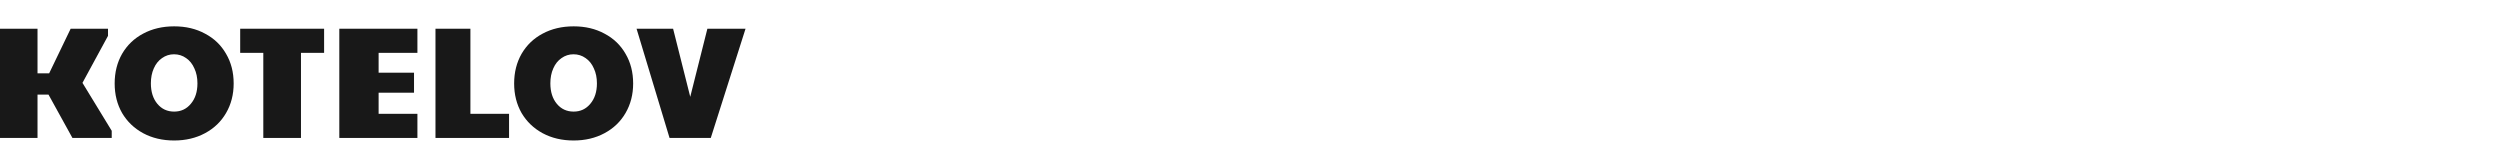
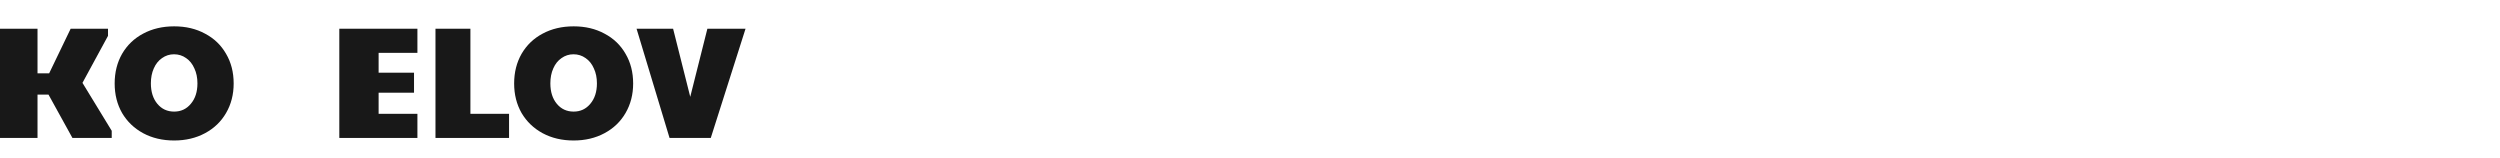
<svg xmlns="http://www.w3.org/2000/svg" width="348" height="22" viewBox="0 0 348 22" fill="none">
  <path d="M0 3.998H5.222V10.208H6.842L9.835 3.998H15.034V4.992L11.479 11.534L15.552 18.207V19.202H10.083L6.752 13.169H5.222V19.202H0V3.998Z" fill="#181818" />
  <path d="M24.243 19.556C22.623 19.556 21.183 19.217 19.922 18.539C18.677 17.862 17.701 16.926 16.996 15.733C16.306 14.525 15.961 13.155 15.961 11.623C15.961 10.076 16.306 8.698 16.996 7.49C17.701 6.282 18.677 5.346 19.922 4.684C21.183 4.006 22.623 3.667 24.243 3.667C25.864 3.667 27.297 4.006 28.542 4.684C29.803 5.346 30.778 6.282 31.468 7.49C32.173 8.683 32.526 10.061 32.526 11.623C32.526 13.155 32.173 14.525 31.468 15.733C30.778 16.926 29.803 17.862 28.542 18.539C27.282 19.217 25.849 19.556 24.243 19.556ZM24.243 15.534C25.189 15.534 25.962 15.173 26.562 14.451C27.177 13.729 27.484 12.779 27.484 11.6C27.484 10.82 27.342 10.127 27.057 9.523C26.787 8.904 26.404 8.426 25.909 8.087C25.414 7.733 24.851 7.556 24.221 7.556C23.606 7.556 23.05 7.733 22.555 8.087C22.06 8.426 21.678 8.904 21.407 9.523C21.137 10.127 21.002 10.82 21.002 11.6C21.002 12.779 21.302 13.729 21.903 14.451C22.503 15.173 23.283 15.534 24.243 15.534Z" fill="#181818" />
-   <path d="M36.652 7.357H33.434V3.998H45.115V7.357H41.896V19.202H36.652V7.357Z" fill="#181818" />
  <path d="M47.233 3.998H58.104V7.357H52.703V10.119H57.632V12.904H52.703V15.843H58.104V19.202H47.233V3.998Z" fill="#181818" />
  <path d="M60.619 3.998H65.481V15.843H70.86V19.202H60.619V3.998Z" fill="#181818" />
  <path d="M79.851 19.556C78.231 19.556 76.79 19.217 75.53 18.539C74.285 17.862 73.309 16.926 72.604 15.733C71.914 14.525 71.569 13.155 71.569 11.623C71.569 10.076 71.914 8.698 72.604 7.49C73.309 6.282 74.285 5.346 75.53 4.684C76.79 4.006 78.231 3.667 79.851 3.667C81.472 3.667 82.905 4.006 84.15 4.684C85.411 5.346 86.386 6.282 87.076 7.49C87.781 8.683 88.134 10.061 88.134 11.623C88.134 13.155 87.781 14.525 87.076 15.733C86.386 16.926 85.411 17.862 84.15 18.539C82.89 19.217 81.457 19.556 79.851 19.556ZM79.851 15.534C80.797 15.534 81.57 15.173 82.17 14.451C82.785 13.729 83.092 12.779 83.092 11.6C83.092 10.82 82.95 10.127 82.665 9.523C82.395 8.904 82.012 8.426 81.517 8.087C81.022 7.733 80.459 7.556 79.829 7.556C79.214 7.556 78.659 7.733 78.163 8.087C77.668 8.426 77.286 8.904 77.016 9.523C76.746 10.127 76.61 10.82 76.61 11.6C76.61 12.779 76.91 13.729 77.511 14.451C78.111 15.173 78.891 15.534 79.851 15.534Z" fill="#181818" />
  <path d="M88.609 3.998H93.696L96.082 13.478L98.467 3.998H103.779L98.94 19.202H93.201L88.609 3.998Z" fill="#181818" />
</svg>